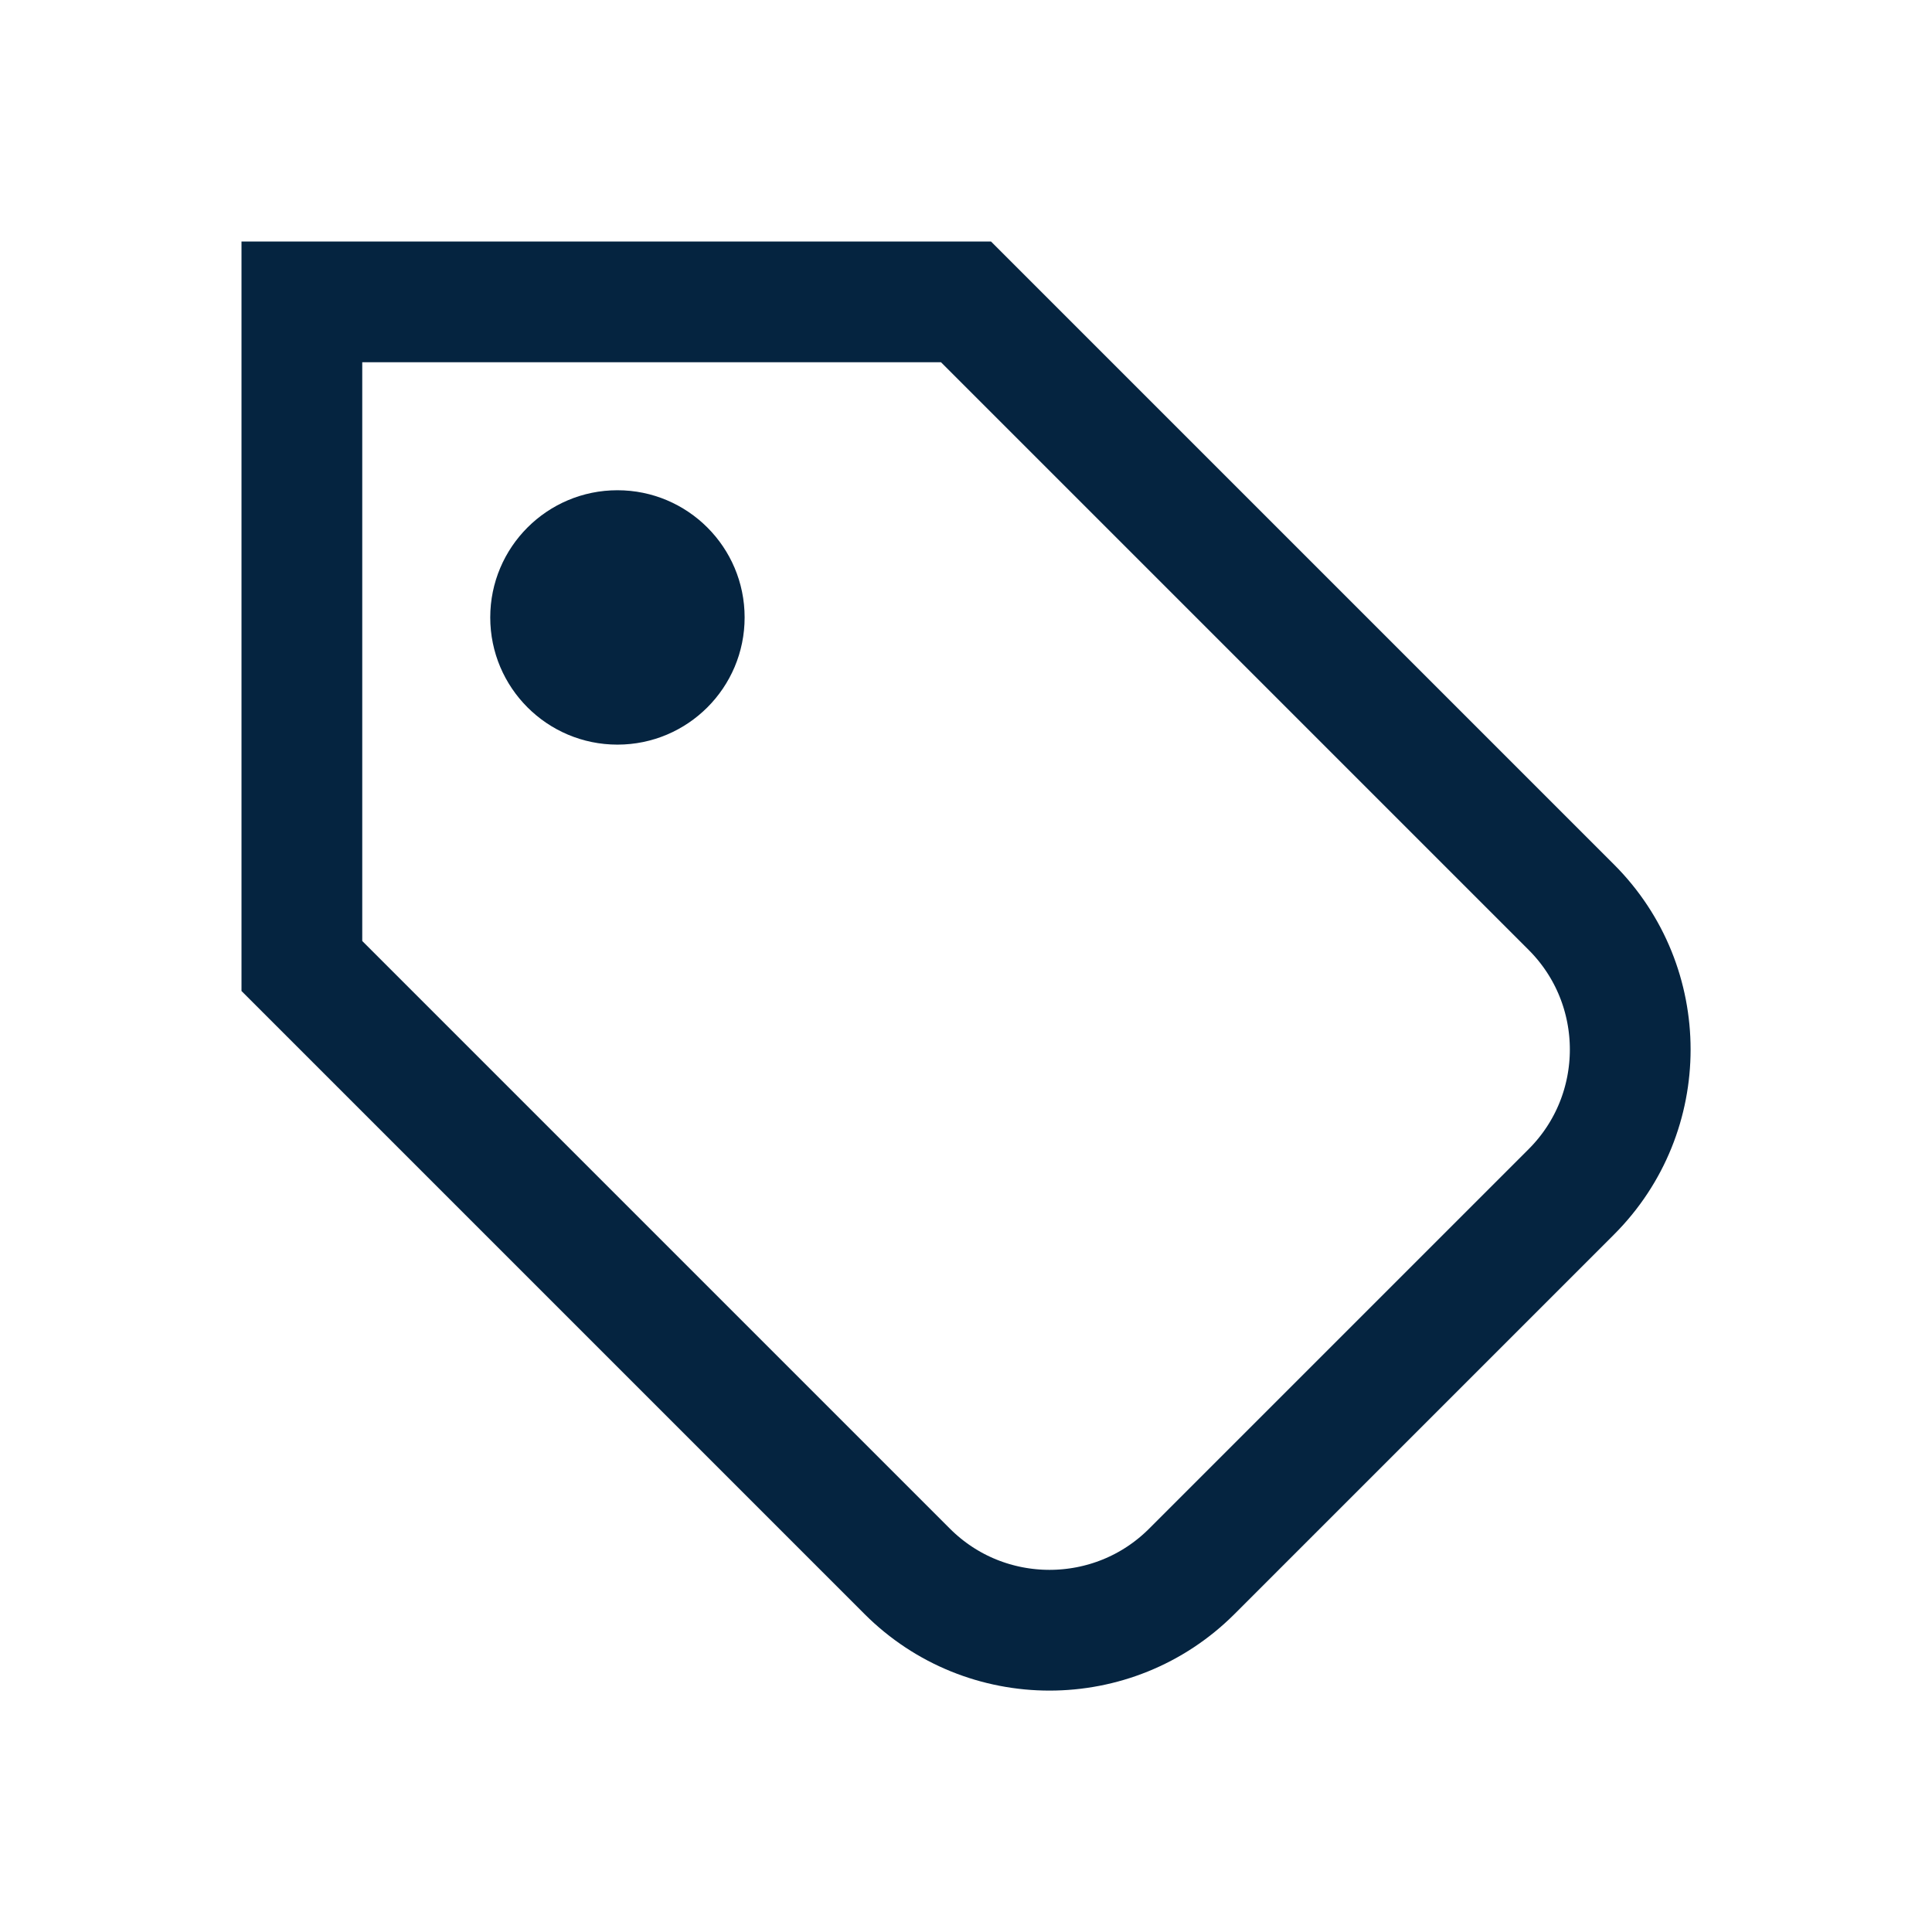
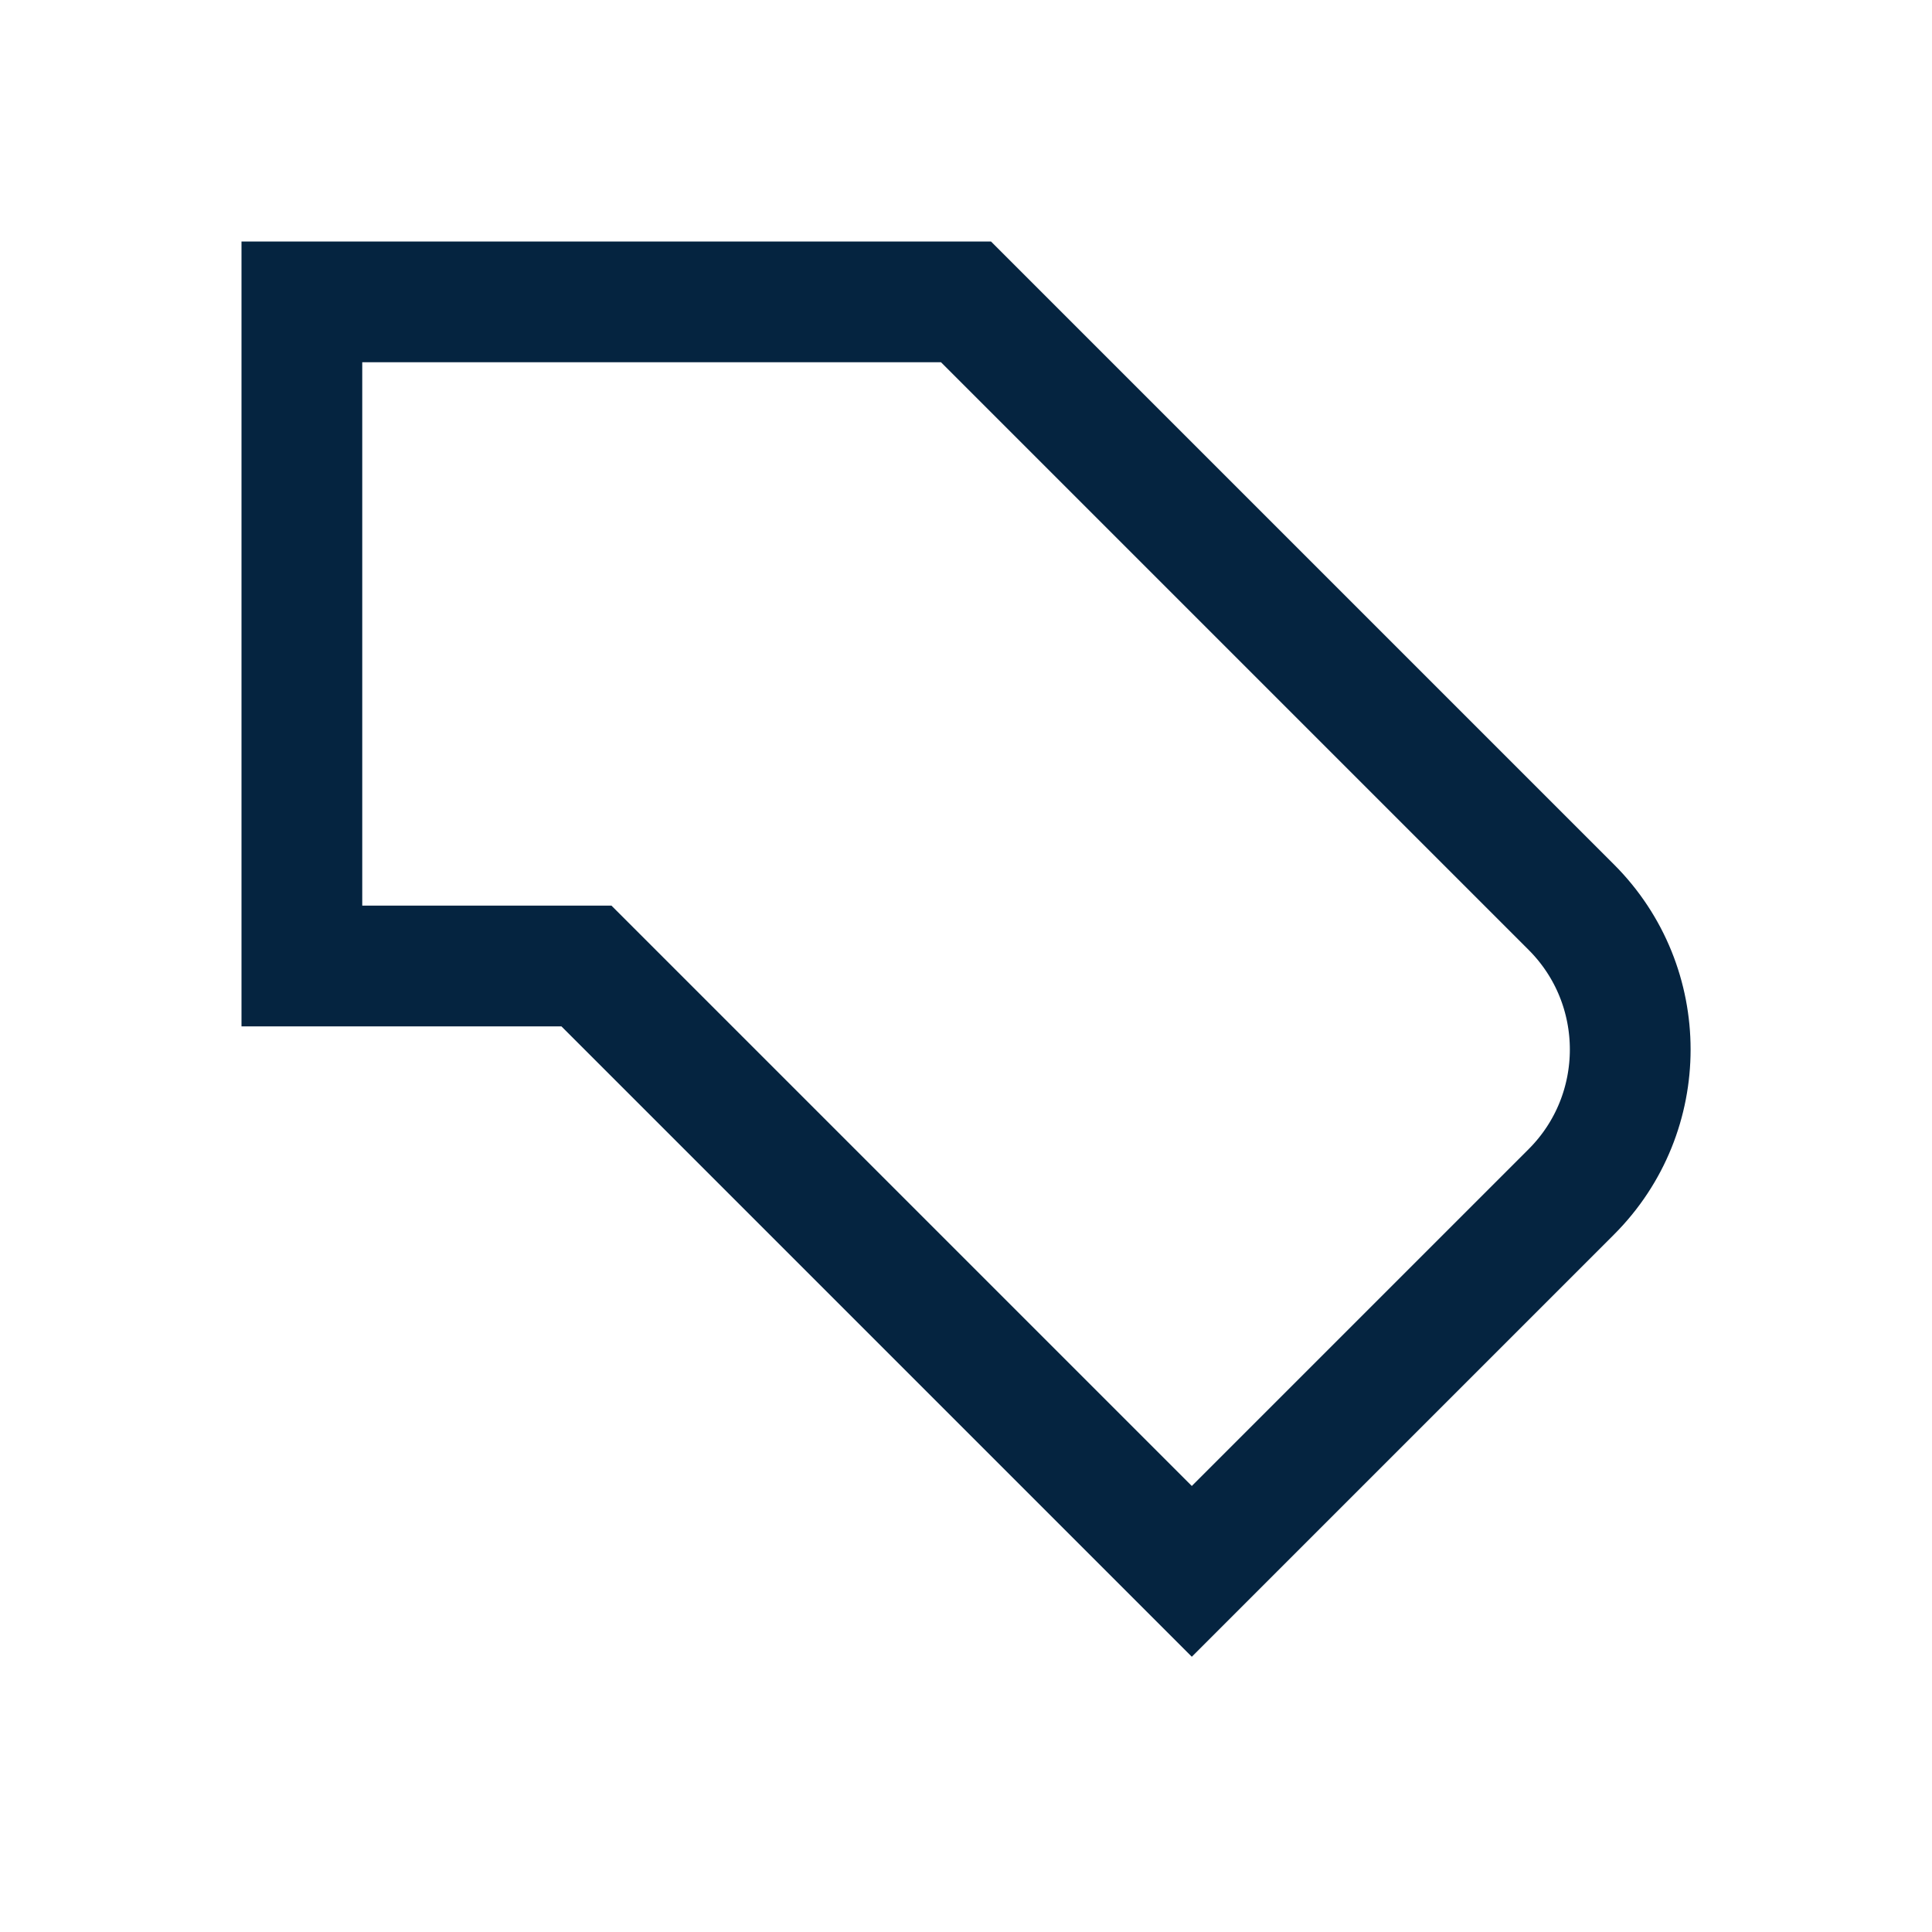
<svg xmlns="http://www.w3.org/2000/svg" id="Layer_2" data-name="Layer 2" viewBox="0 0 48 48">
  <defs>
    <style>
      .cls-1, .cls-2 {
        fill: none;
      }

      .cls-2 {
        fill-rule: evenodd;
        stroke: #052440;
        stroke-miterlimit: 10;
        stroke-width: 3px;
      }

      .cls-3 {
        fill: #052440;
      }
    </style>
  </defs>
  <g id="Design">
-     <path class="cls-2" d="M7.5,24V7.5h16.5l15.04,15.04c1.95,1.95,1.95,5.12,0,7.07l-9.43,9.43c-1.95,1.95-5.12,1.95-7.07,0l-15.04-15.04Z" />
-     <circle class="cls-3" cx="15.34" cy="15.34" r="3.16" />
+     <path class="cls-2" d="M7.5,24V7.5h16.5l15.04,15.04c1.95,1.95,1.95,5.12,0,7.07l-9.43,9.43l-15.04-15.04Z" />
  </g>
  <g id="Boundingbox">
-     <rect class="cls-1" width="48" height="48" />
-   </g>
+     </g>
</svg>